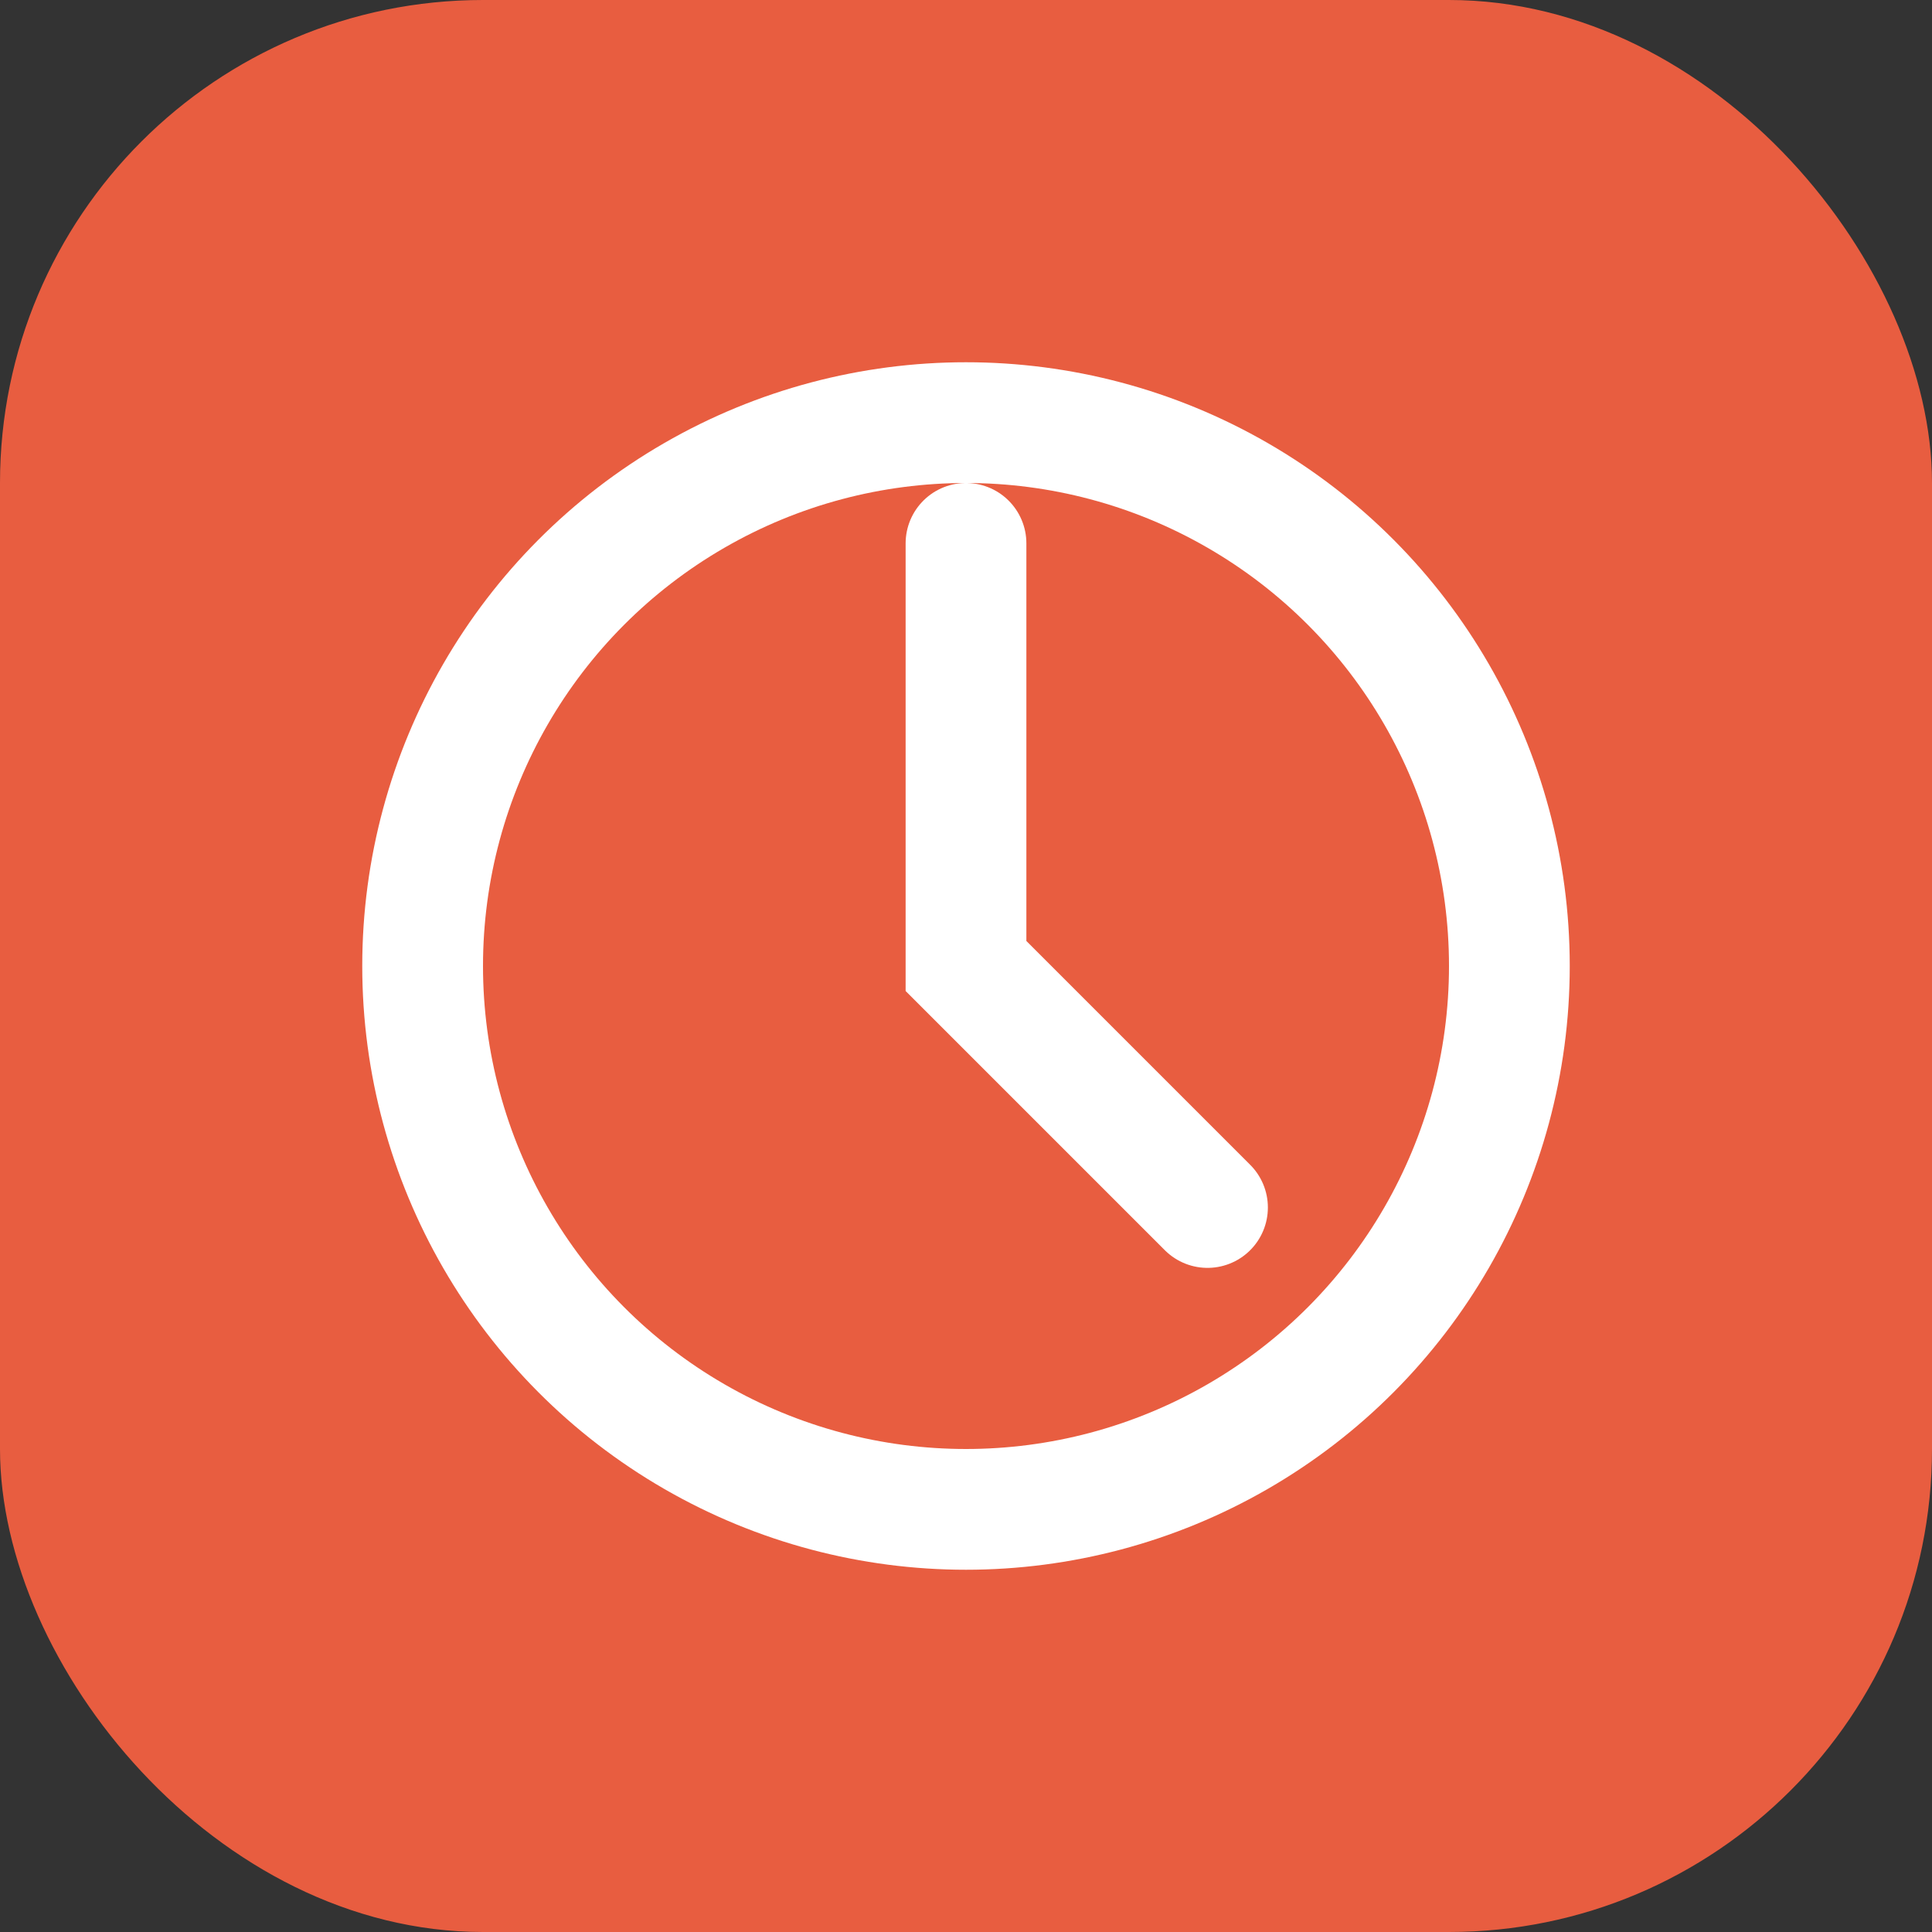
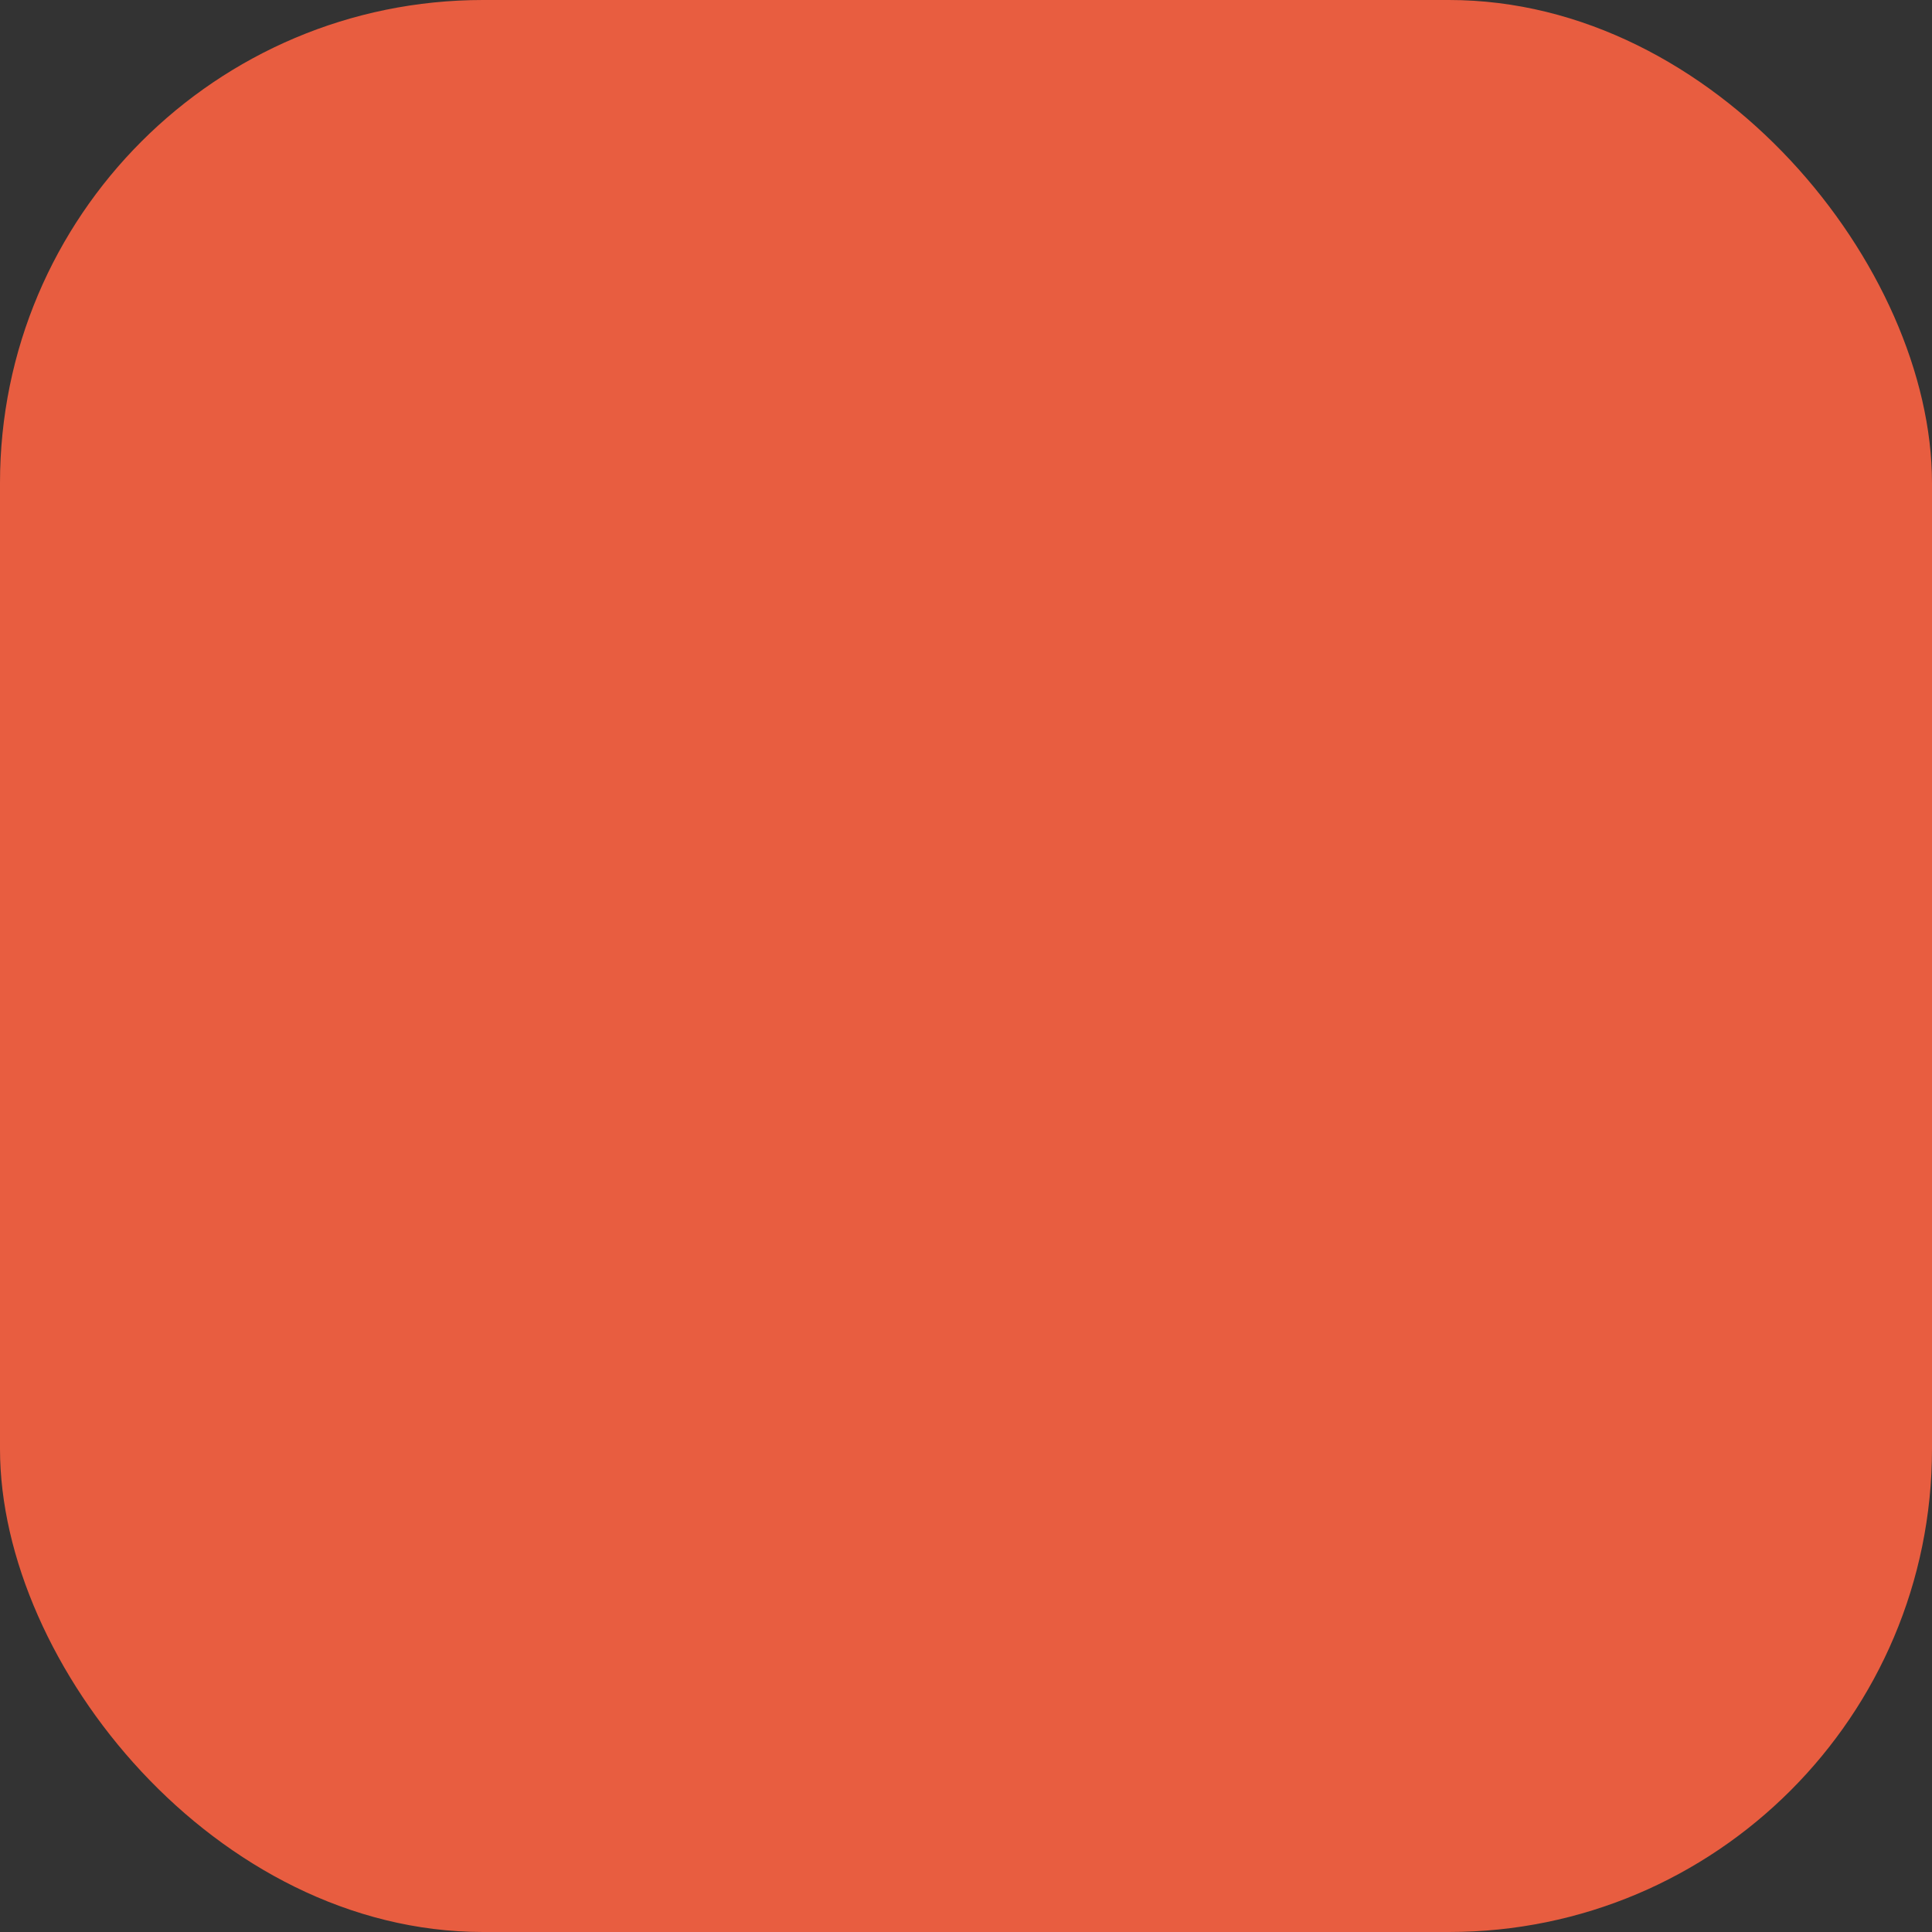
<svg xmlns="http://www.w3.org/2000/svg" width="32" height="32" viewBox="0 0 32 32" fill="none">
  <rect x="0" y="0" width="32" height="32" fill="#333333" stroke="none" />
  <rect width="32" height="32" rx="8" fill="#E85D40" />
-   <circle cx="16" cy="16" r="9" stroke="white" stroke-width="2" />
-   <path d="M16 9V16L20 20" stroke="white" stroke-width="2" stroke-linecap="round" />
</svg>